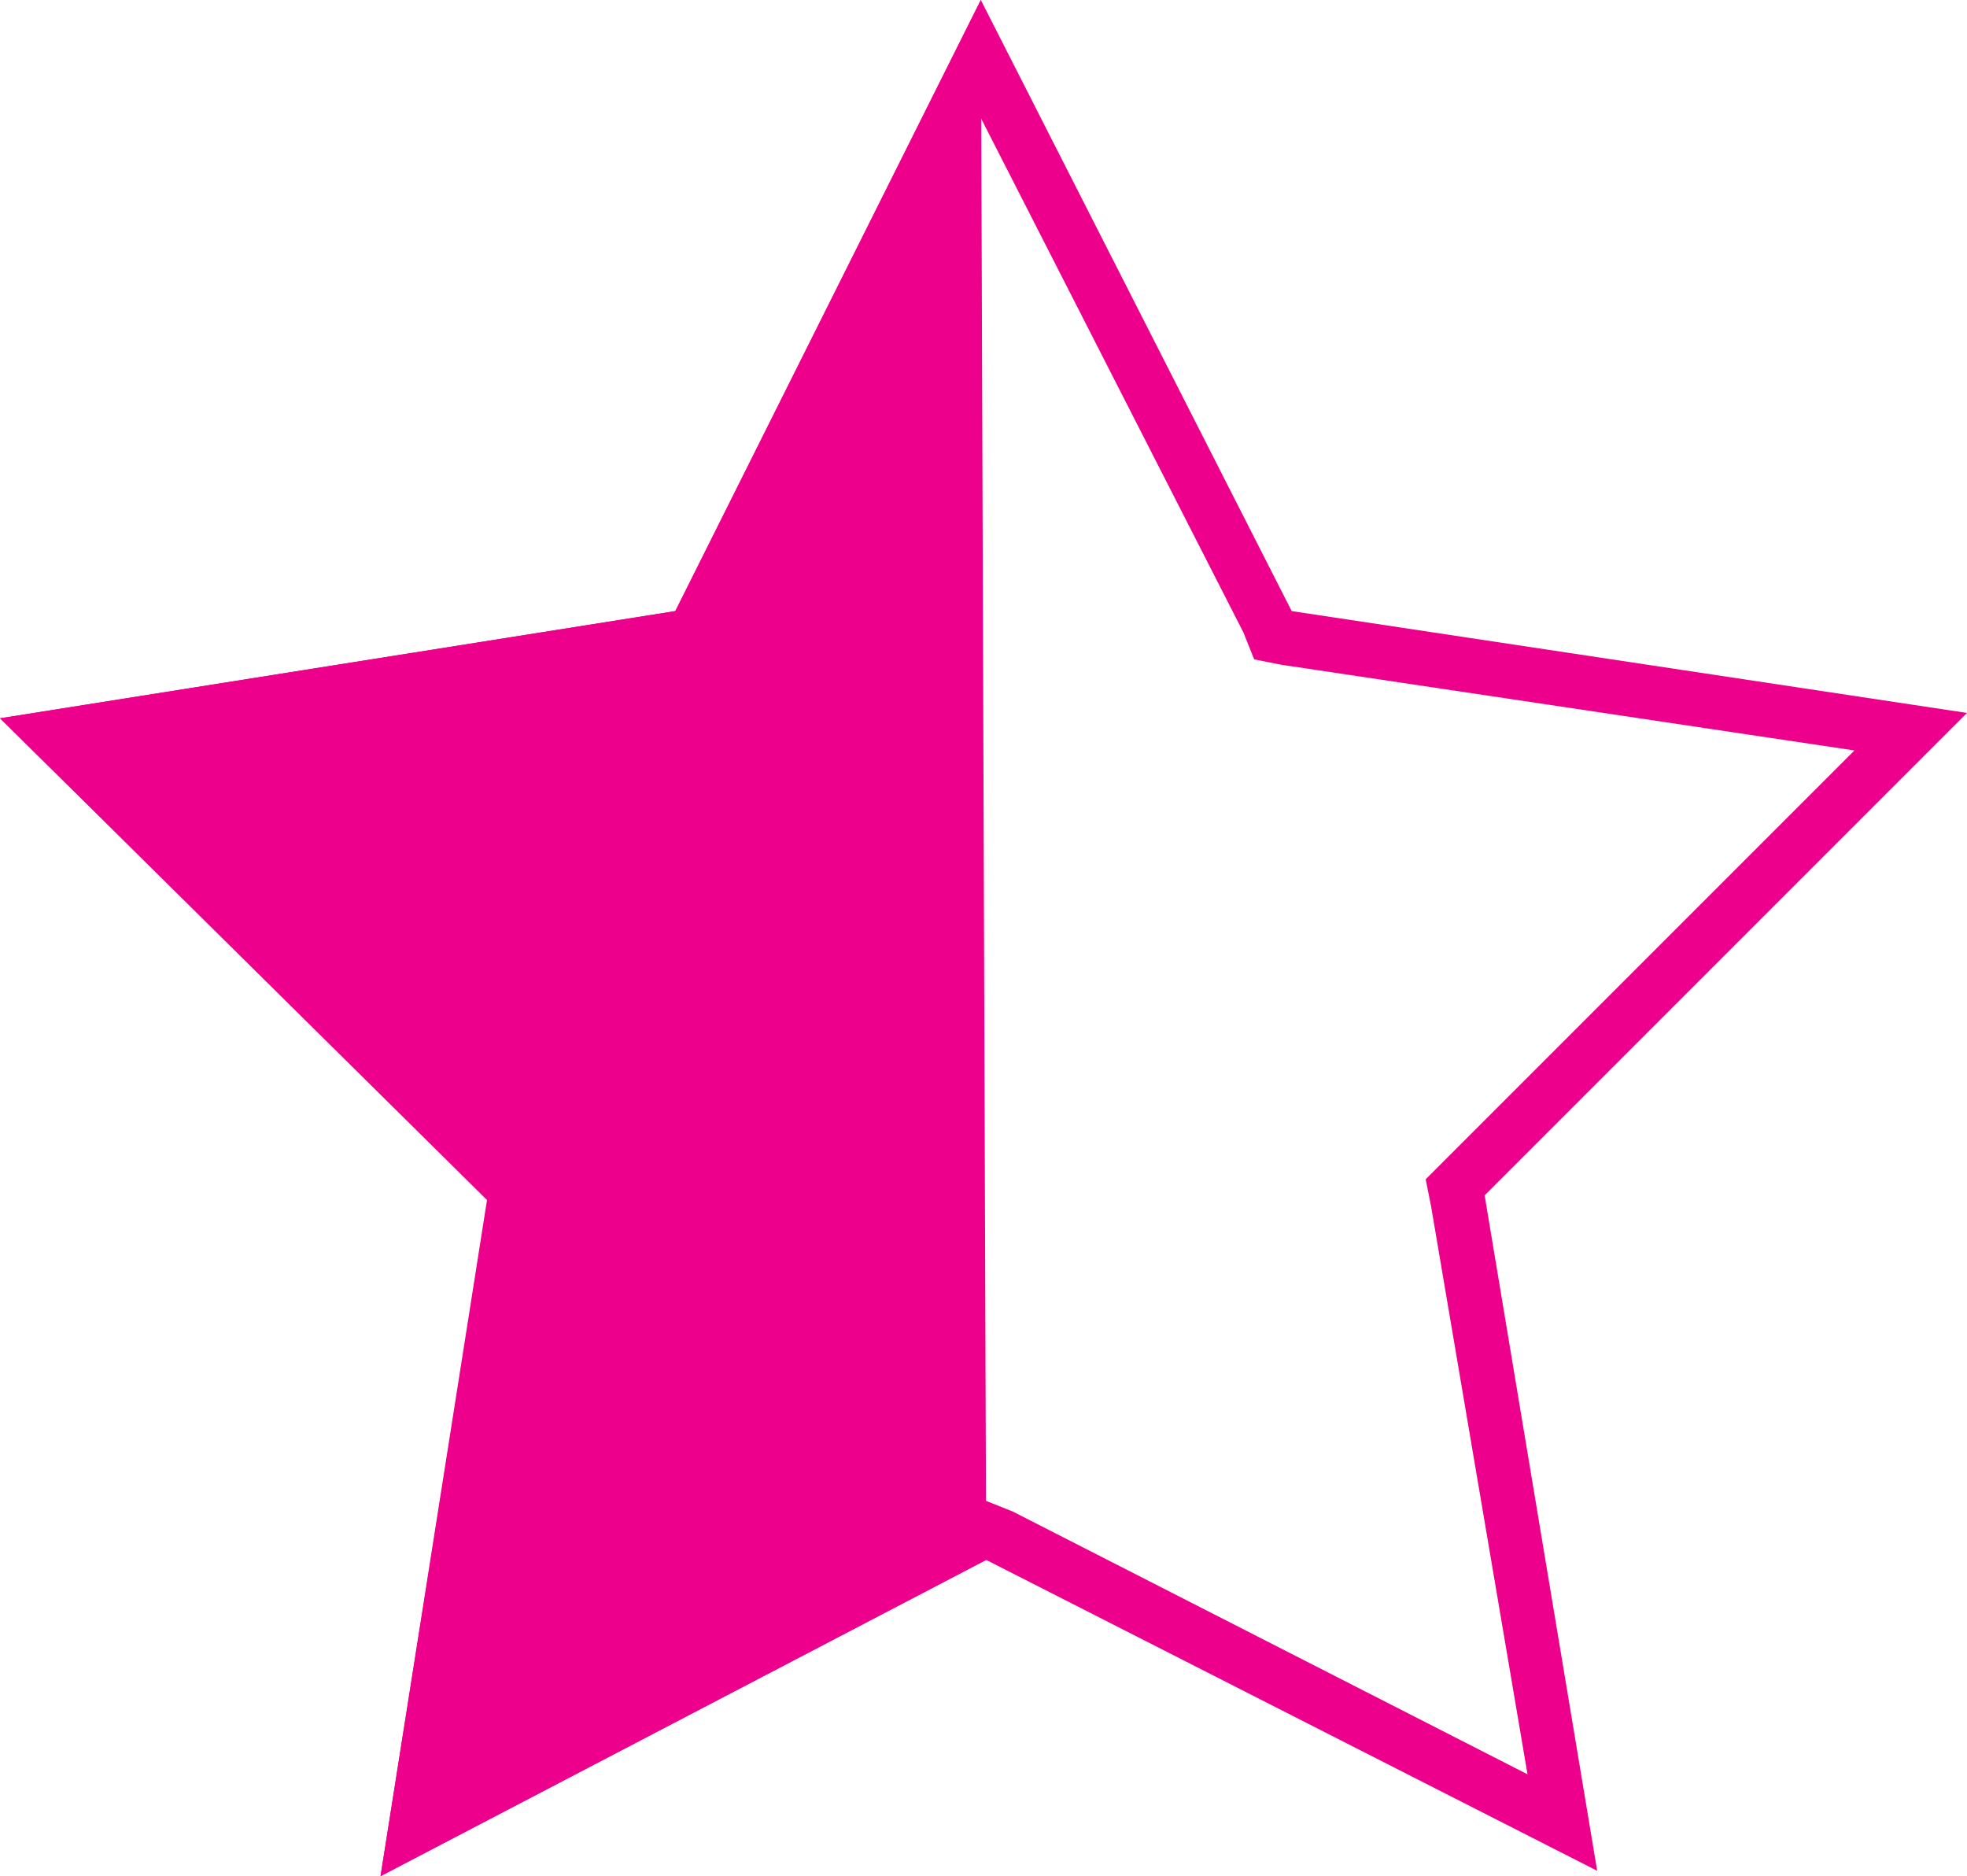
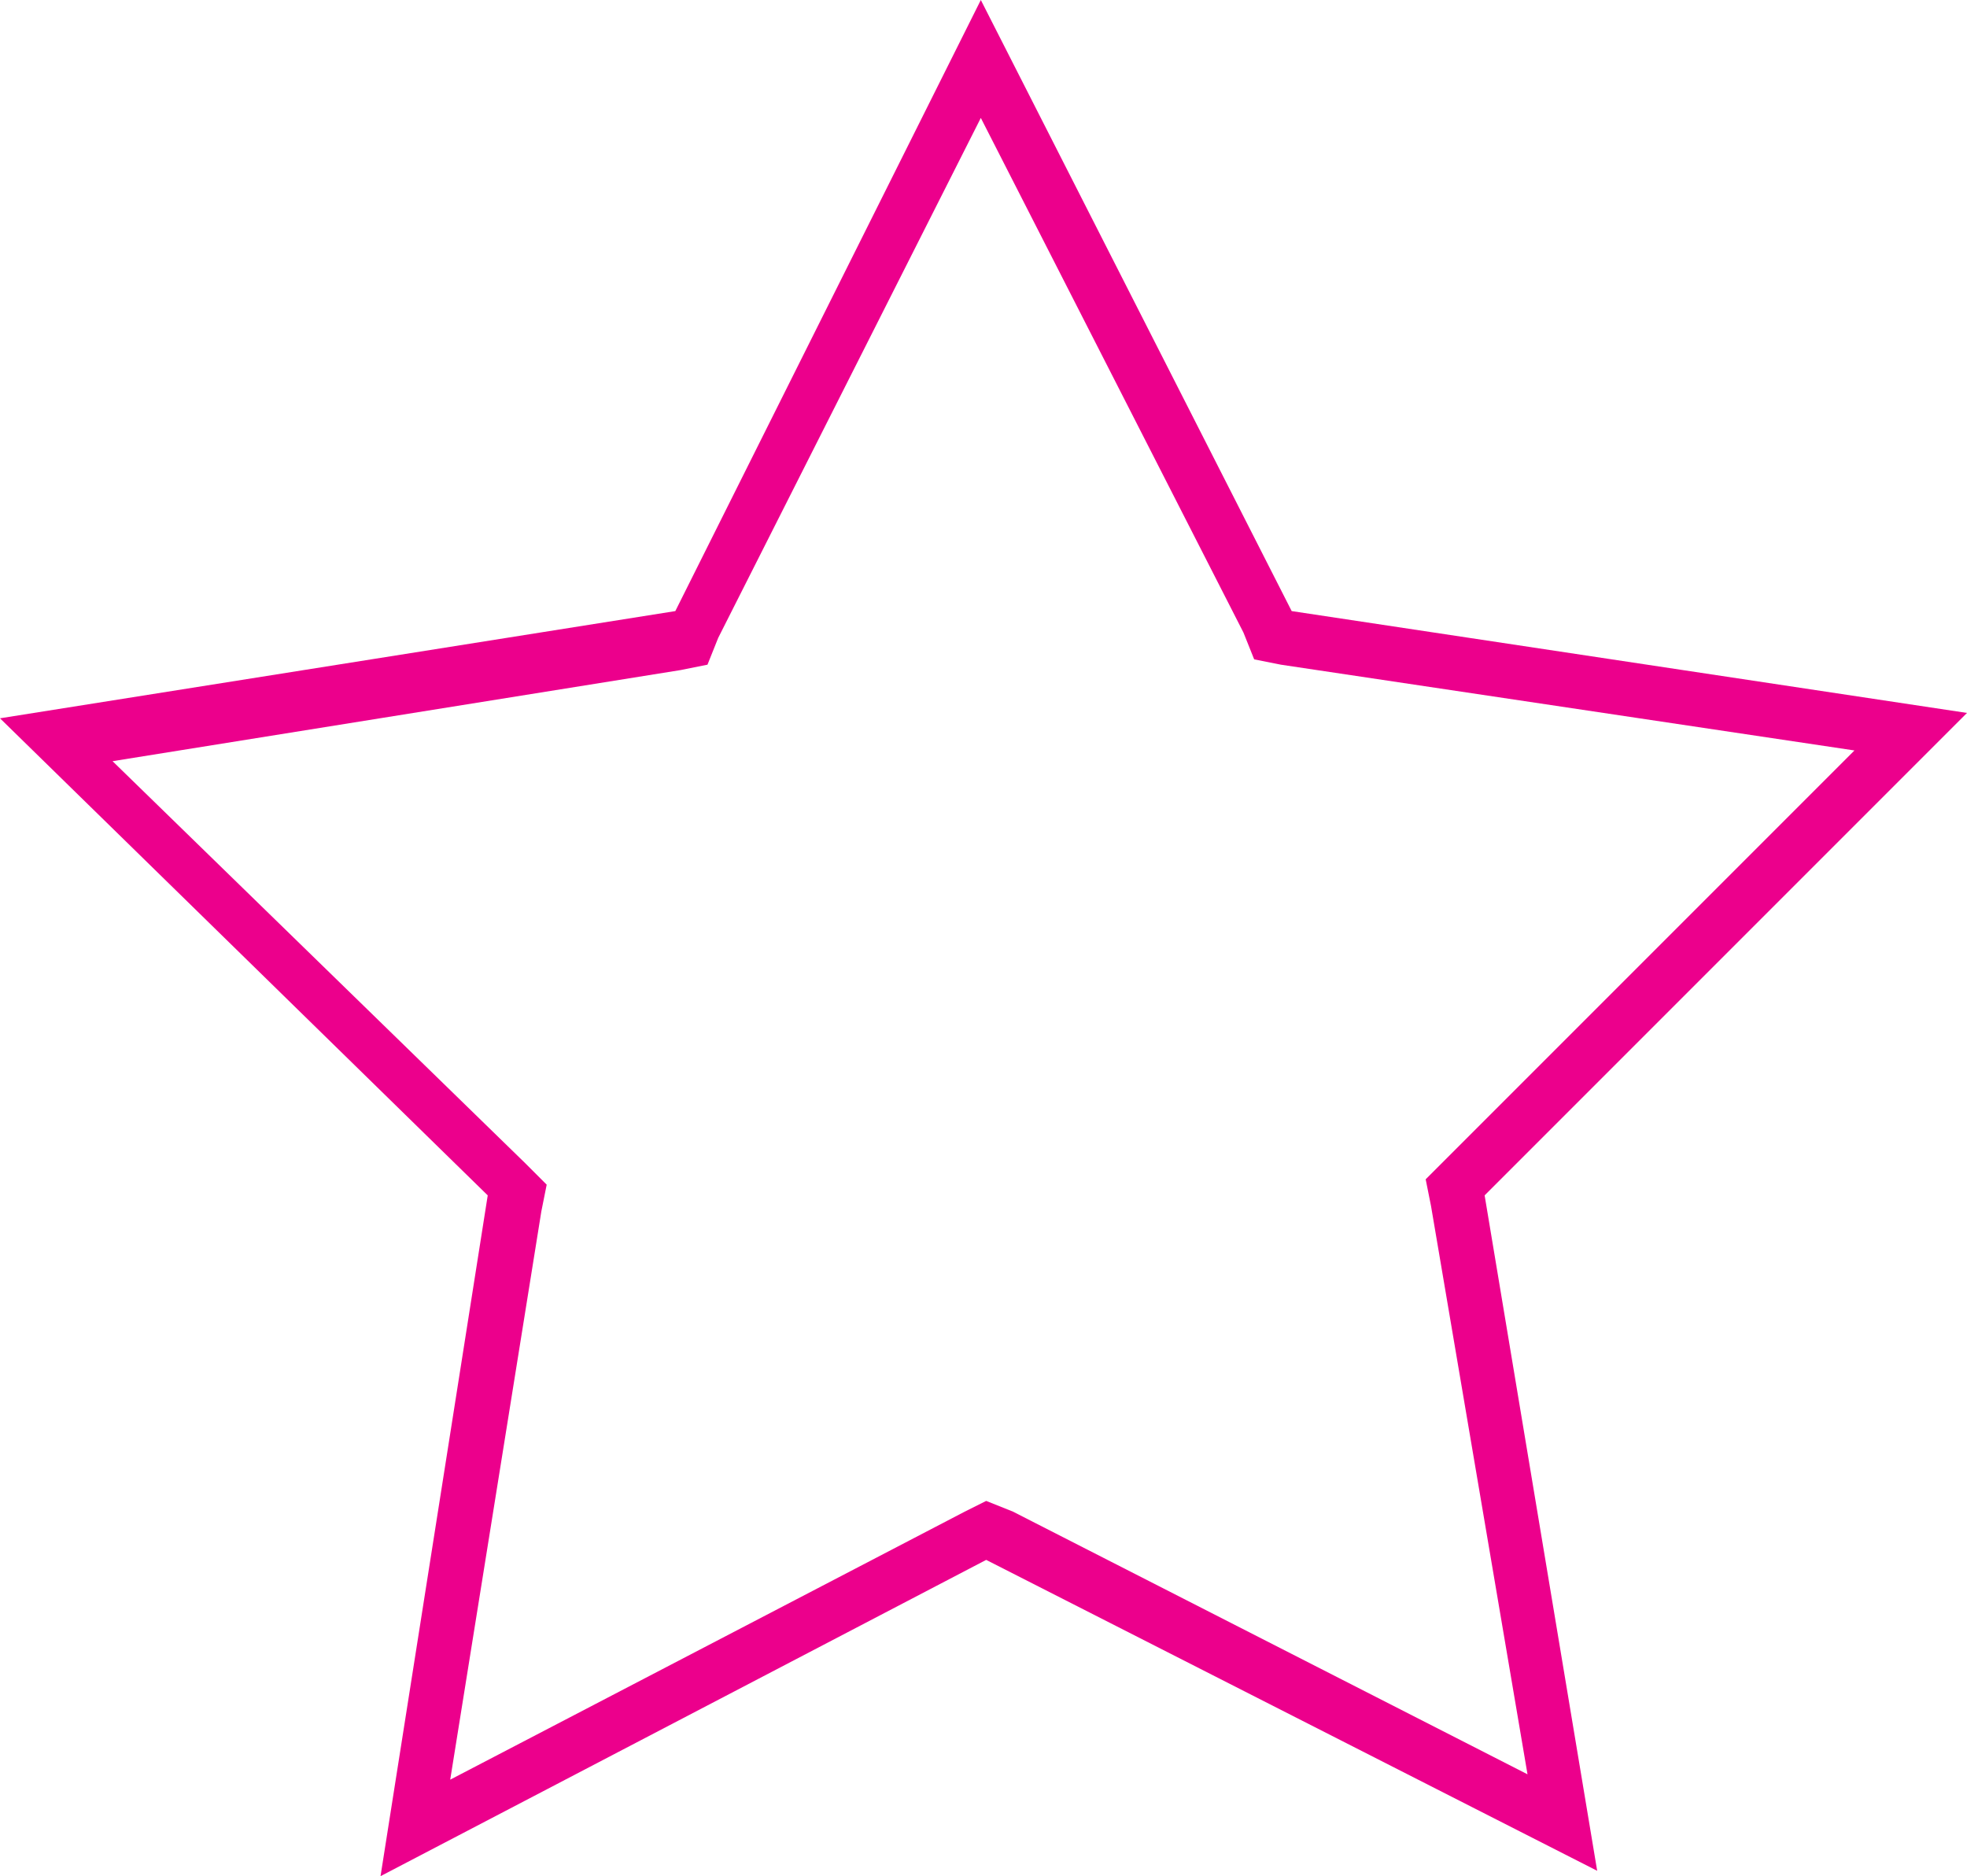
<svg xmlns="http://www.w3.org/2000/svg" version="1.1" id="Calque_1" x="0px" y="0px" width="36.7px" height="35px" viewBox="0 0 36.7 35" enable-background="new 0 0 36.7 35" xml:space="preserve">
  <g>
    <path fill="#EC008C" d="M18.3,2.2l4.9,9.6l0.2,0.5l0.5,0.1l10.7,1.6L27,21.6l-0.4,0.4l0.1,0.5l1.8,10.6l-9.6-4.9l-0.5-0.2L18,28.2   l-9.6,5l1.7-10.6l0.1-0.5l-0.4-0.4l-7.7-7.5l10.6-1.7l0.5-0.1l0.2-0.5L18.3,2.2 M18.3,0l-5.7,11.4L0,13.4l9.1,8.9L7.1,35l11.3-5.9   l11.4,5.8l-2.1-12.6l9-9l-12.6-1.9L18.3,0L18.3,0z" />
  </g>
-   <polygon fill="#EC008C" points="18.3,0 12.6,11.4 0,13.4 9.1,22.4 7.1,35 18.4,29.1 " />
</svg>